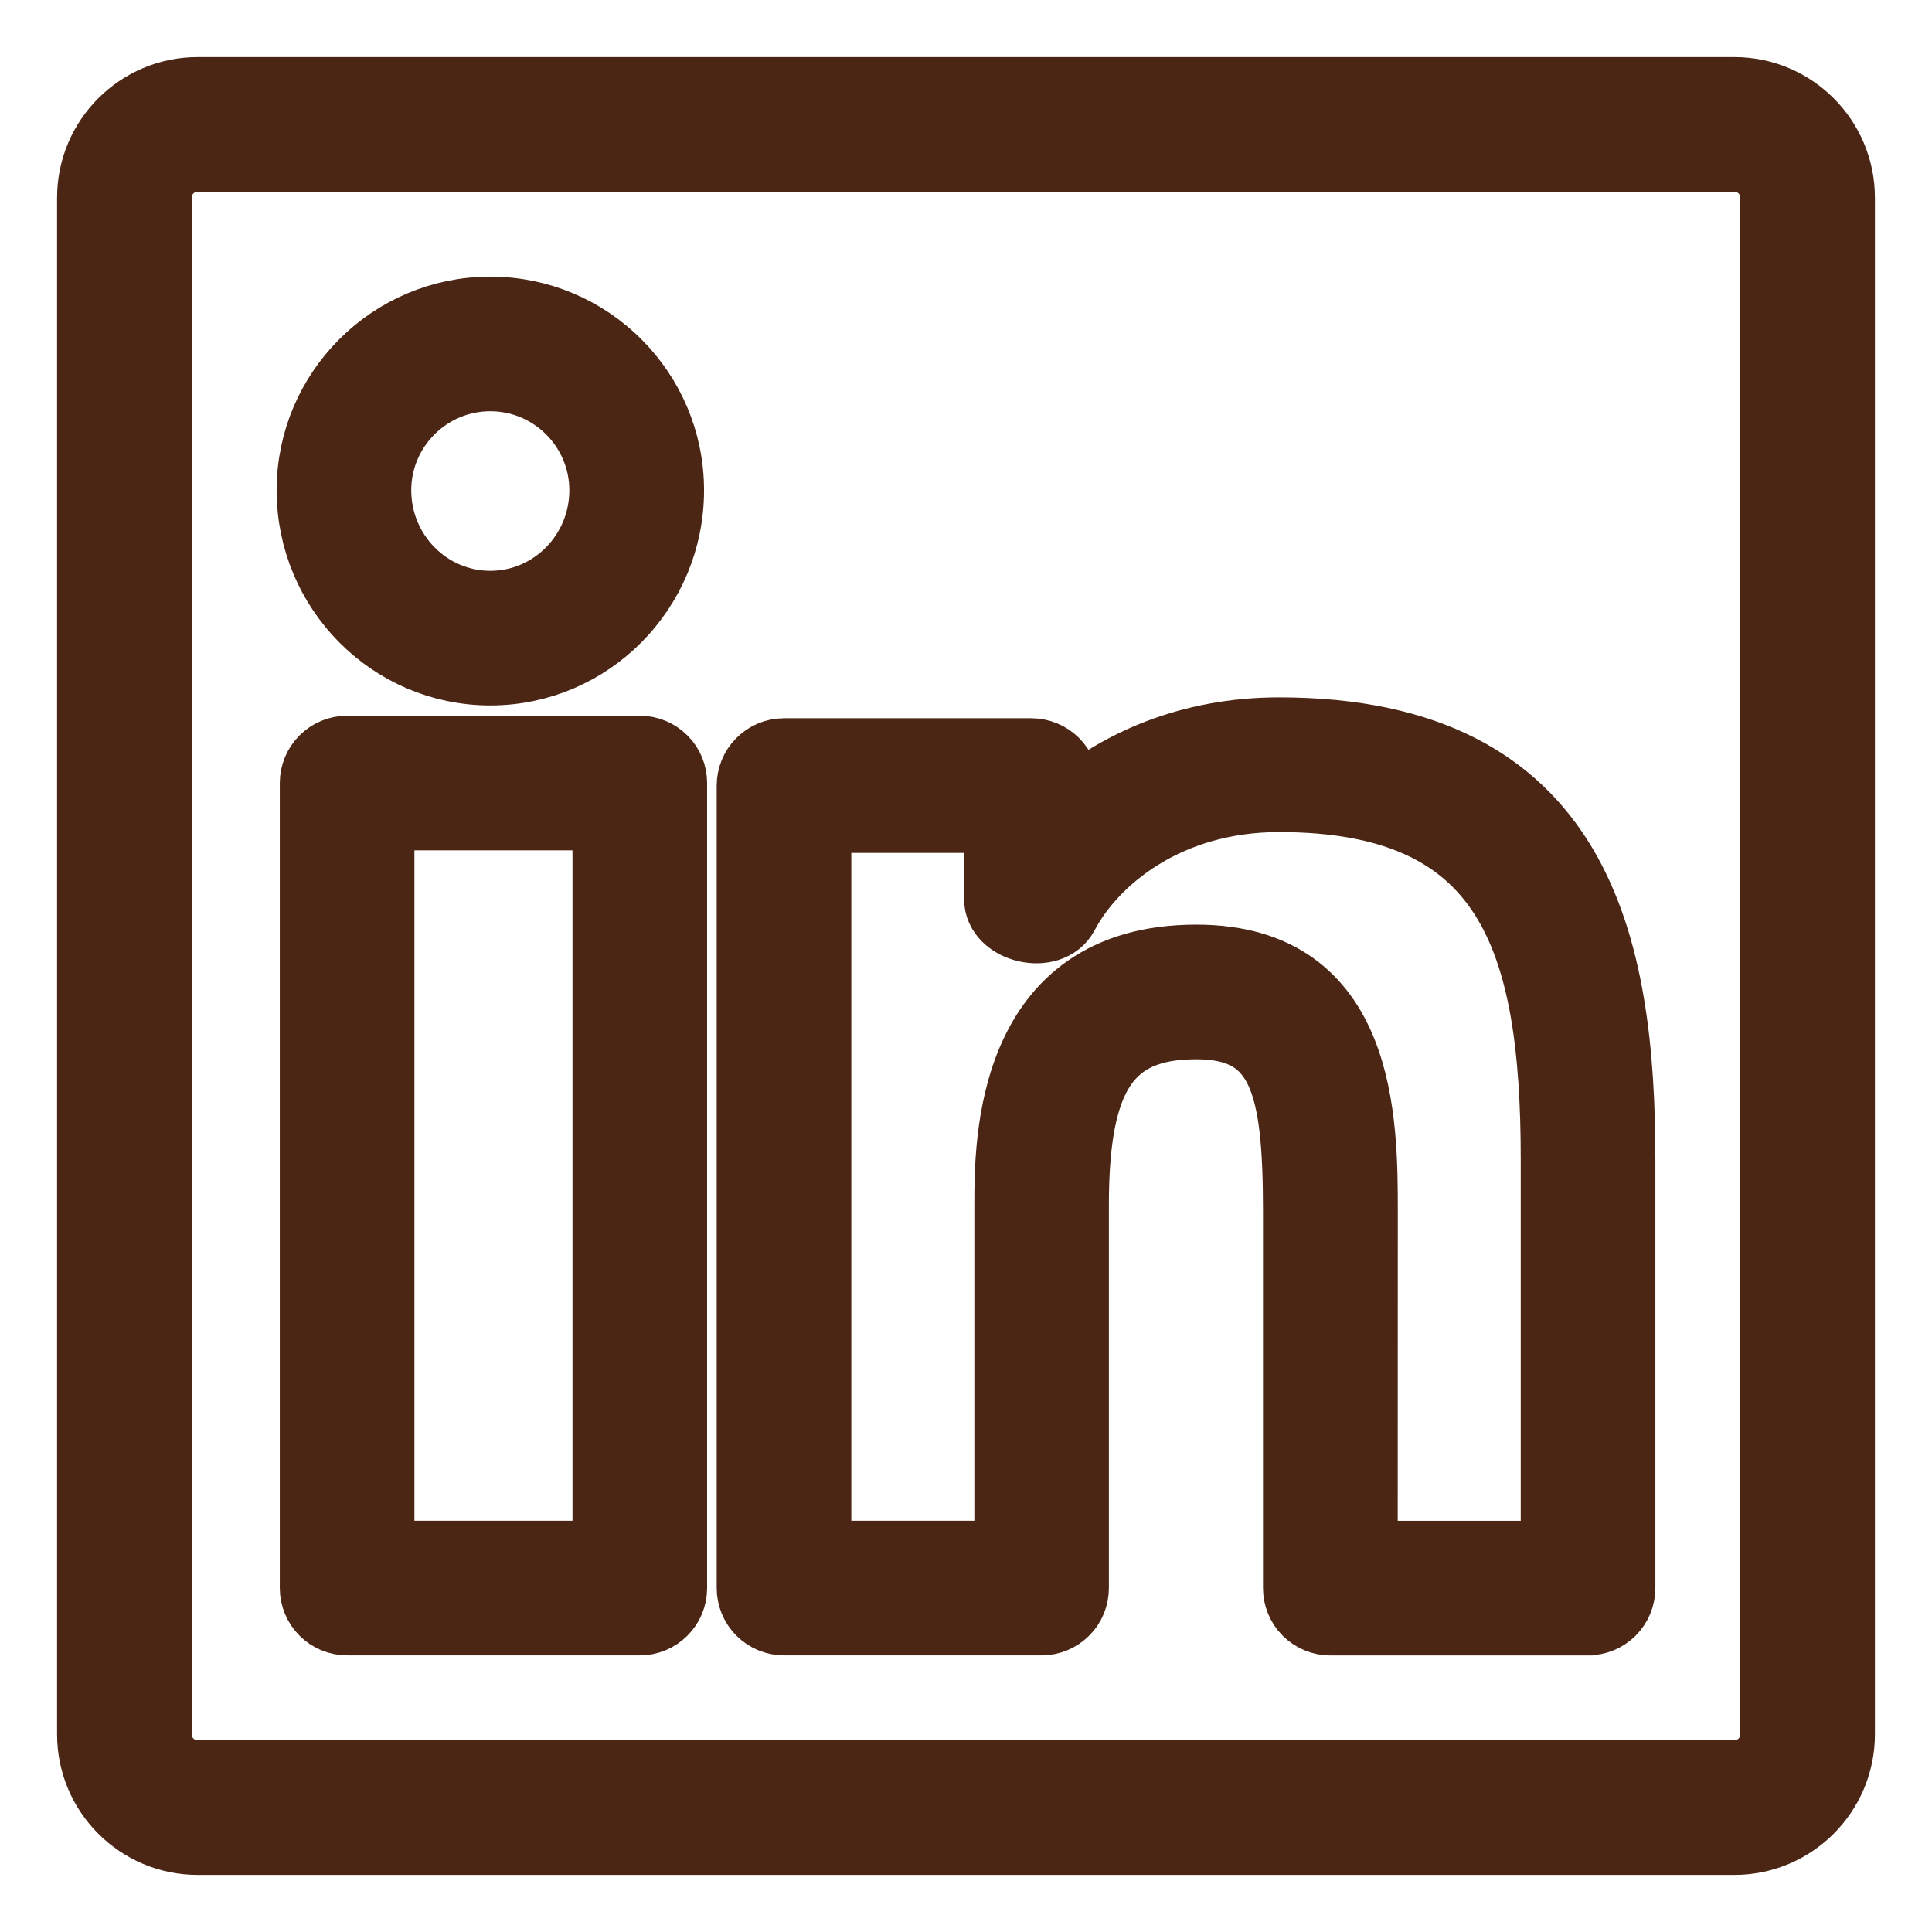
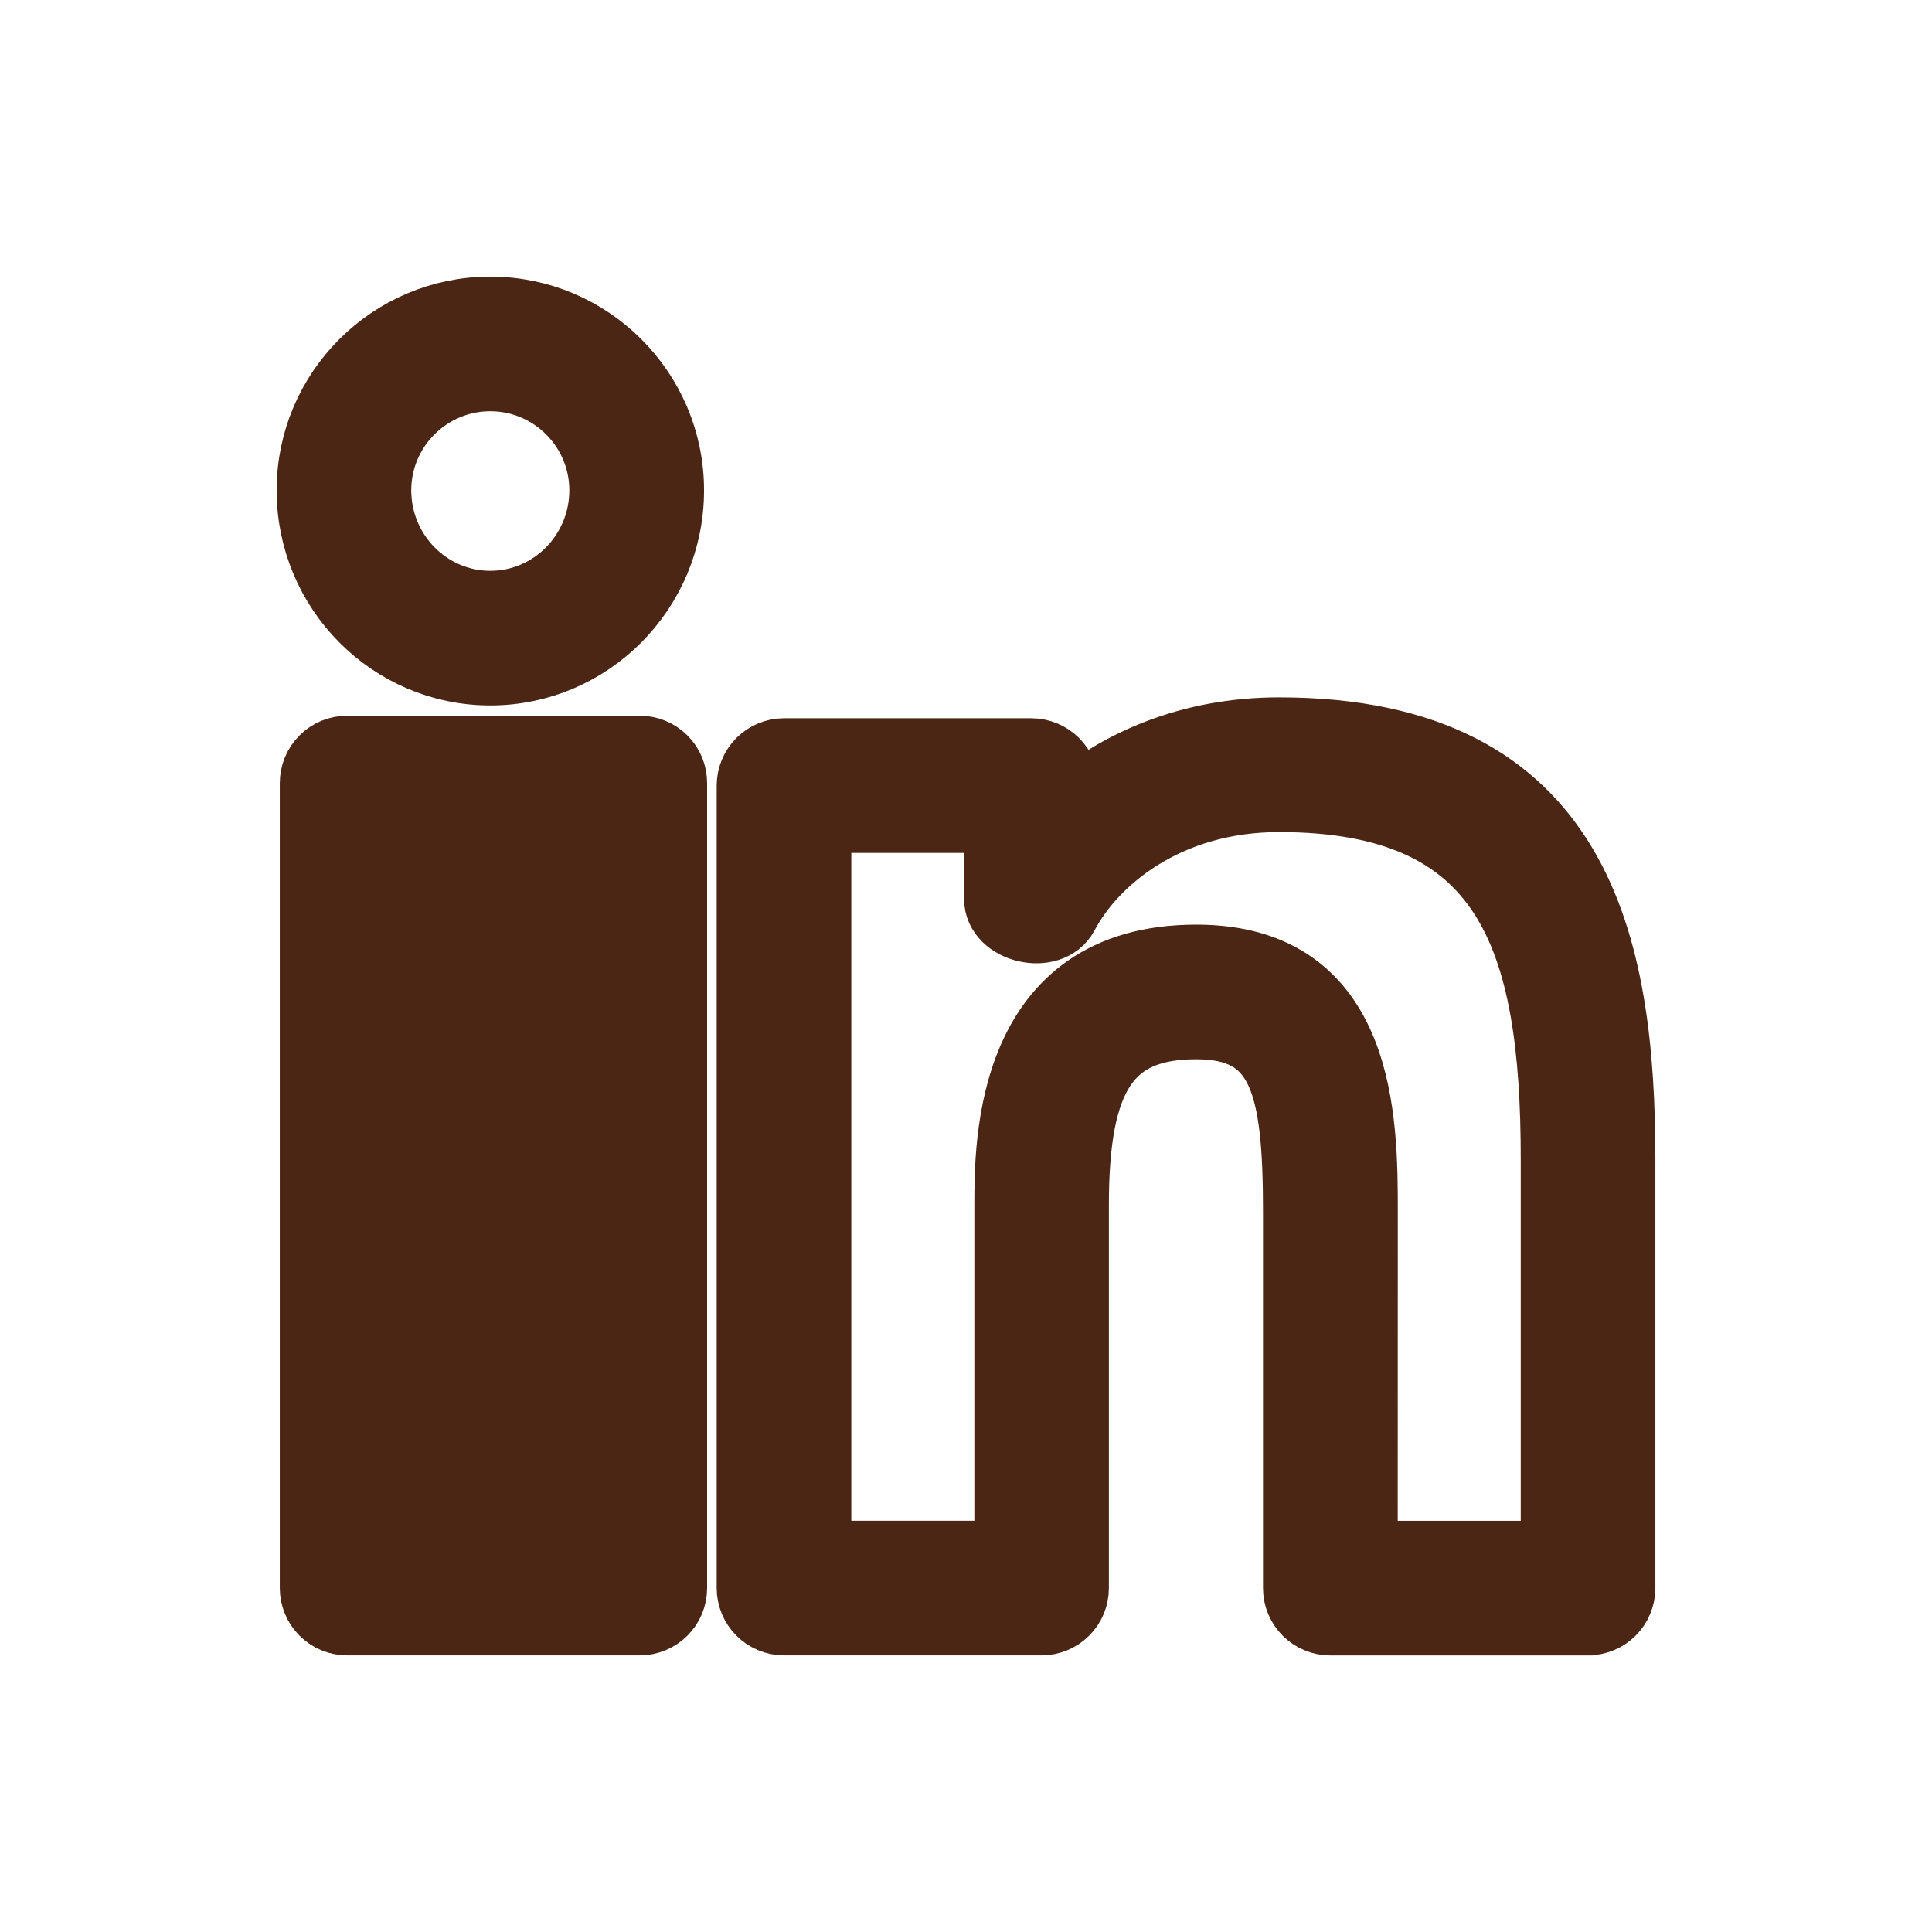
<svg xmlns="http://www.w3.org/2000/svg" width="22" height="22" viewBox="0 0 22 22" fill="none">
-   <path d="M19.75 21H2.25C1.561 21 1 20.439 1 19.75V2.25C1 1.561 1.561 1 2.25 1H19.75C20.439 1 21 1.561 21 2.25V19.75C21 20.439 20.439 21 19.75 21ZM2.25 1.833C2.139 1.833 2.034 1.877 1.955 1.955C1.877 2.034 1.833 2.139 1.833 2.25V19.75C1.833 19.86 1.877 19.966 1.955 20.045C2.034 20.123 2.139 20.167 2.25 20.167H19.75C19.86 20.167 19.966 20.123 20.045 20.045C20.123 19.966 20.167 19.86 20.167 19.75V2.25C20.167 2.139 20.123 2.034 20.045 1.955C19.966 1.877 19.86 1.833 19.75 1.833H2.25Z" fill="#4B2615" stroke="#4B2615" stroke-width="0.7" />
-   <path d="M18.08 18.501H15.149C15.039 18.501 14.933 18.457 14.854 18.379C14.776 18.301 14.732 18.195 14.732 18.084V13.8C14.732 12.357 14.572 11.712 13.622 11.712C12.642 11.712 12.277 12.256 12.277 13.72V18.083C12.277 18.194 12.234 18.3 12.155 18.378C12.077 18.456 11.971 18.5 11.861 18.5H8.927C8.817 18.5 8.711 18.456 8.633 18.378C8.555 18.3 8.511 18.194 8.511 18.083V8.946C8.511 8.835 8.555 8.729 8.633 8.651C8.711 8.573 8.817 8.529 8.927 8.529H11.745C11.855 8.529 11.961 8.573 12.04 8.651C12.118 8.729 12.162 8.835 12.162 8.946V9.137C12.727 8.662 13.535 8.291 14.565 8.291C18.032 8.291 18.5 10.776 18.5 13.207V18.083C18.5 18.194 18.456 18.3 18.378 18.378C18.3 18.456 18.194 18.5 18.083 18.5L18.08 18.501ZM15.566 17.668H17.667V13.207C17.667 10.688 17.148 9.125 14.565 9.125C13.293 9.125 12.472 9.828 12.155 10.43C11.975 10.77 11.328 10.62 11.328 10.236V9.362H9.344V17.667H11.445V13.721C11.445 13.018 11.445 10.879 13.623 10.879C15.567 10.879 15.567 12.779 15.567 13.801L15.566 17.668ZM7.286 18.5H3.953C3.842 18.5 3.736 18.456 3.658 18.378C3.58 18.3 3.536 18.194 3.536 18.083V8.917C3.536 8.806 3.58 8.7 3.658 8.622C3.736 8.544 3.842 8.5 3.953 8.5H7.286C7.396 8.5 7.502 8.544 7.58 8.622C7.659 8.7 7.702 8.806 7.702 8.917V18.083C7.702 18.194 7.659 18.3 7.58 18.378C7.502 18.456 7.396 18.5 7.286 18.5ZM4.369 17.667H6.869V9.333H4.369V17.667ZM5.583 7.683C4.435 7.683 3.5 6.742 3.5 5.583C3.5 4.434 4.435 3.5 5.583 3.5C6.732 3.5 7.667 4.434 7.667 5.583C7.667 6.742 6.732 7.683 5.583 7.683ZM5.583 4.333C4.894 4.333 4.333 4.894 4.333 5.583C4.333 6.282 4.894 6.85 5.583 6.85C6.272 6.85 6.833 6.282 6.833 5.583C6.833 4.894 6.272 4.333 5.583 4.333Z" fill="#4B2615" stroke="#4B2615" stroke-width="0.7" />
+   <path d="M18.08 18.501H15.149C15.039 18.501 14.933 18.457 14.854 18.379C14.776 18.301 14.732 18.195 14.732 18.084V13.8C14.732 12.357 14.572 11.712 13.622 11.712C12.642 11.712 12.277 12.256 12.277 13.72V18.083C12.277 18.194 12.234 18.3 12.155 18.378C12.077 18.456 11.971 18.5 11.861 18.5H8.927C8.817 18.5 8.711 18.456 8.633 18.378C8.555 18.3 8.511 18.194 8.511 18.083V8.946C8.511 8.835 8.555 8.729 8.633 8.651C8.711 8.573 8.817 8.529 8.927 8.529H11.745C11.855 8.529 11.961 8.573 12.04 8.651C12.118 8.729 12.162 8.835 12.162 8.946V9.137C12.727 8.662 13.535 8.291 14.565 8.291C18.032 8.291 18.5 10.776 18.5 13.207V18.083C18.5 18.194 18.456 18.3 18.378 18.378C18.3 18.456 18.194 18.5 18.083 18.5L18.08 18.501ZM15.566 17.668H17.667V13.207C17.667 10.688 17.148 9.125 14.565 9.125C13.293 9.125 12.472 9.828 12.155 10.43C11.975 10.77 11.328 10.62 11.328 10.236V9.362H9.344V17.667H11.445V13.721C11.445 13.018 11.445 10.879 13.623 10.879C15.567 10.879 15.567 12.779 15.567 13.801L15.566 17.668ZM7.286 18.5H3.953C3.842 18.5 3.736 18.456 3.658 18.378C3.58 18.3 3.536 18.194 3.536 18.083V8.917C3.536 8.806 3.58 8.7 3.658 8.622C3.736 8.544 3.842 8.5 3.953 8.5H7.286C7.396 8.5 7.502 8.544 7.58 8.622C7.659 8.7 7.702 8.806 7.702 8.917V18.083C7.702 18.194 7.659 18.3 7.58 18.378C7.502 18.456 7.396 18.5 7.286 18.5ZM4.369 17.667V9.333H4.369V17.667ZM5.583 7.683C4.435 7.683 3.5 6.742 3.5 5.583C3.5 4.434 4.435 3.5 5.583 3.5C6.732 3.5 7.667 4.434 7.667 5.583C7.667 6.742 6.732 7.683 5.583 7.683ZM5.583 4.333C4.894 4.333 4.333 4.894 4.333 5.583C4.333 6.282 4.894 6.85 5.583 6.85C6.272 6.85 6.833 6.282 6.833 5.583C6.833 4.894 6.272 4.333 5.583 4.333Z" fill="#4B2615" stroke="#4B2615" stroke-width="0.7" />
</svg>